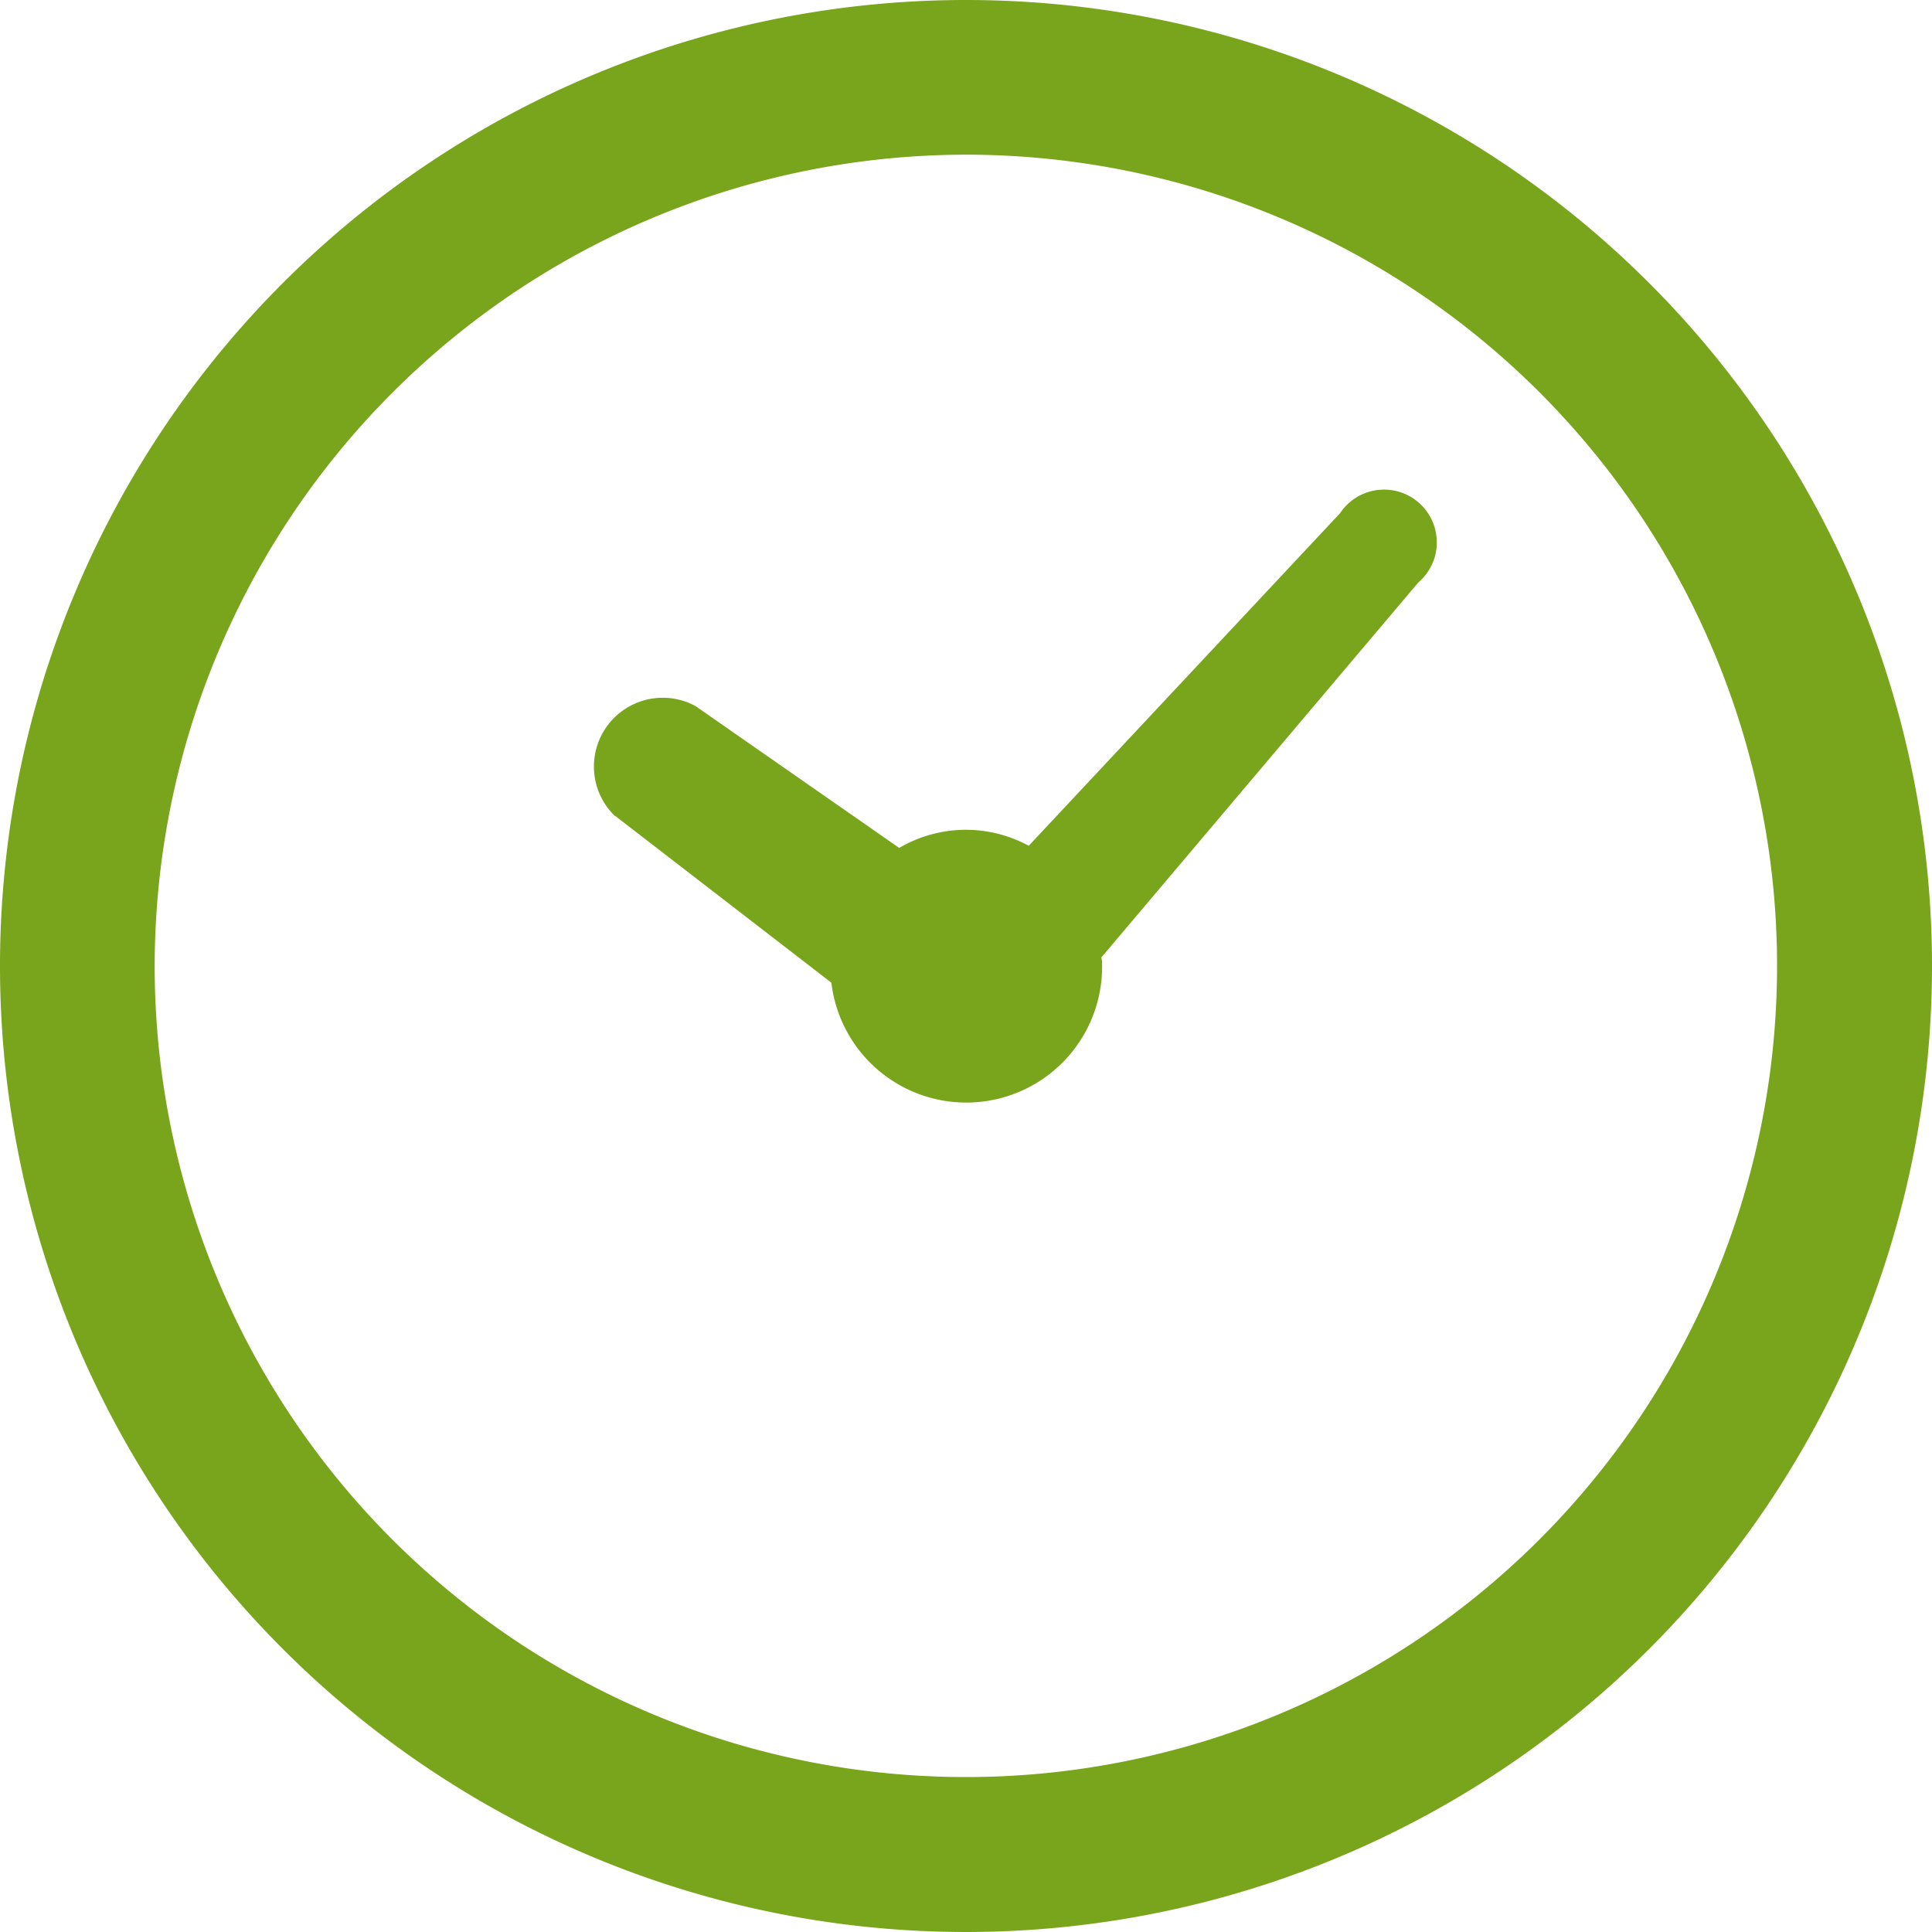
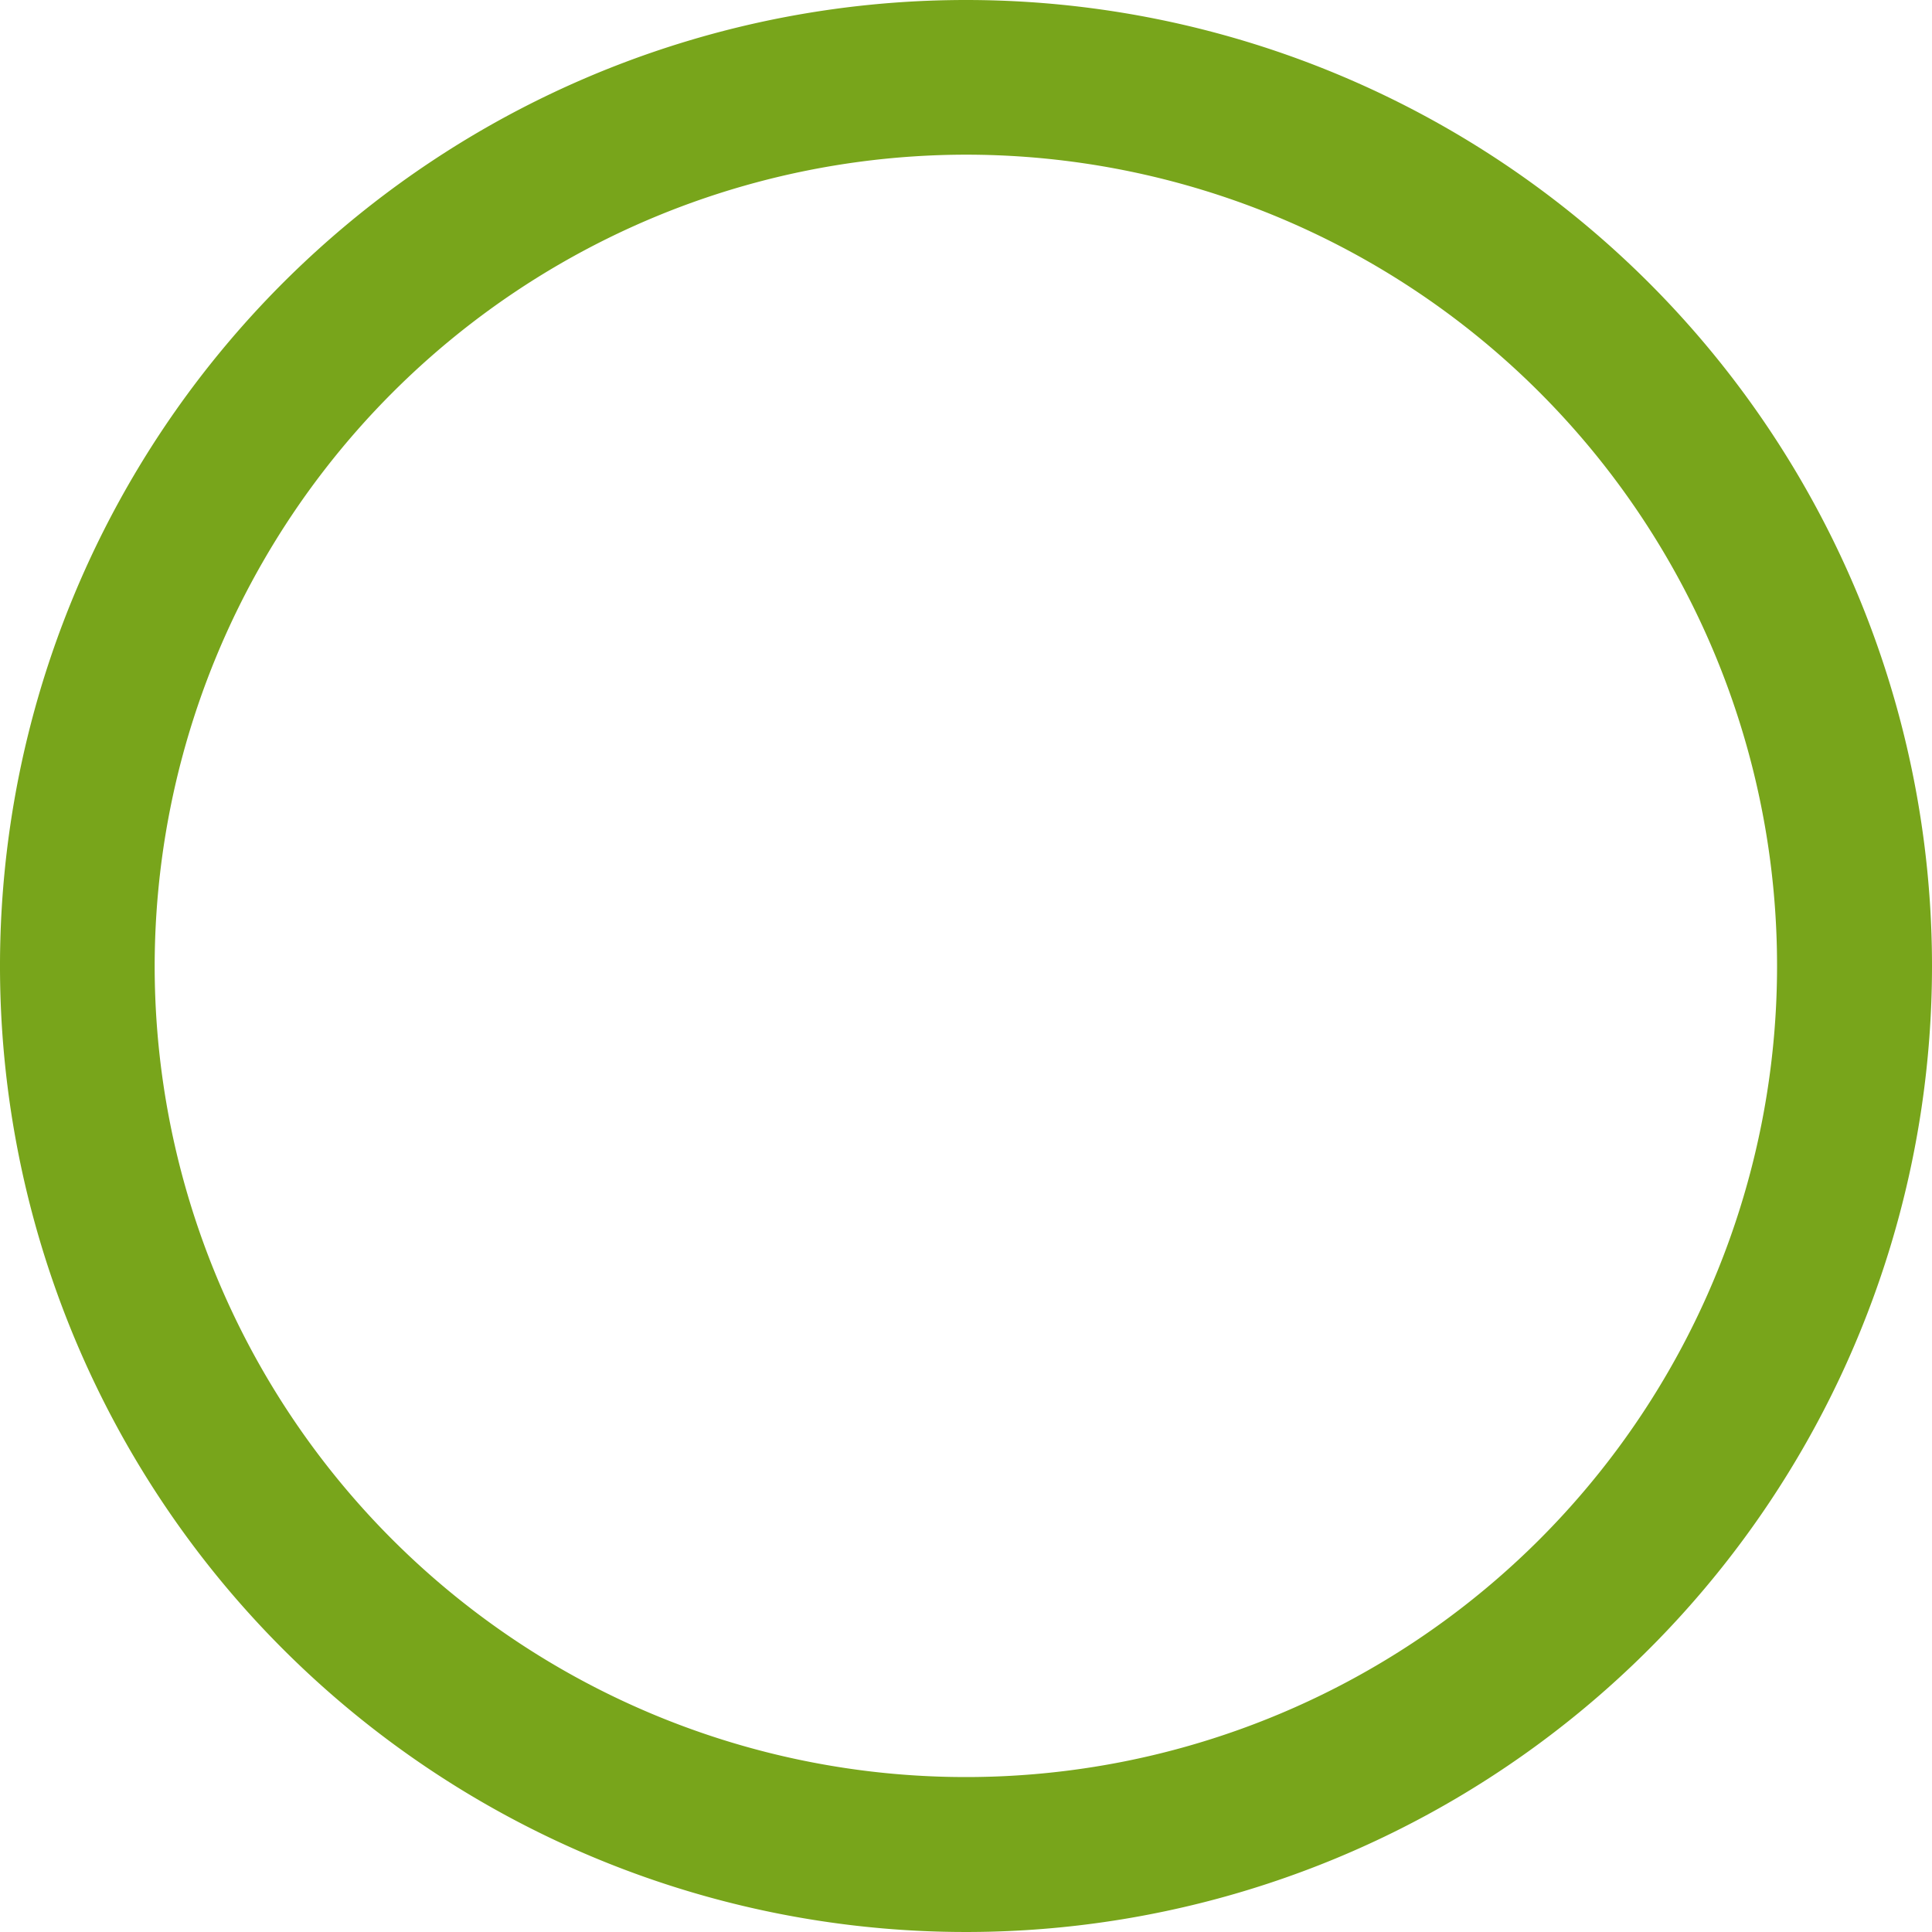
<svg xmlns="http://www.w3.org/2000/svg" id="グループ_5325" data-name="グループ 5325" width="14.352" height="14.352" viewBox="0 0 14.352 14.352">
-   <path id="パス_10864" data-name="パス 10864" d="M38.494,34.147,40.1,35.386a1.009,1.009,0,0,0,2.011-.124c0-.022,0-.042-.006-.063l2.354-2.785a.392.392,0,1,0-.58-.516l-2.313,2.471a.977.977,0,0,0-.962.016l-1.512-1.053a.511.511,0,0,0-.6.816" transform="translate(-33.924 -28.086)" fill="#78a51b" />
  <path id="パス_10865" data-name="パス 10865" d="M7.176,1.149A6.026,6.026,0,1,1,1.149,7.176,6.033,6.033,0,0,1,7.176,1.149M7.176,0a7.176,7.176,0,1,0,7.176,7.176A7.176,7.176,0,0,0,7.176,0" fill="#78a51b" />
</svg>